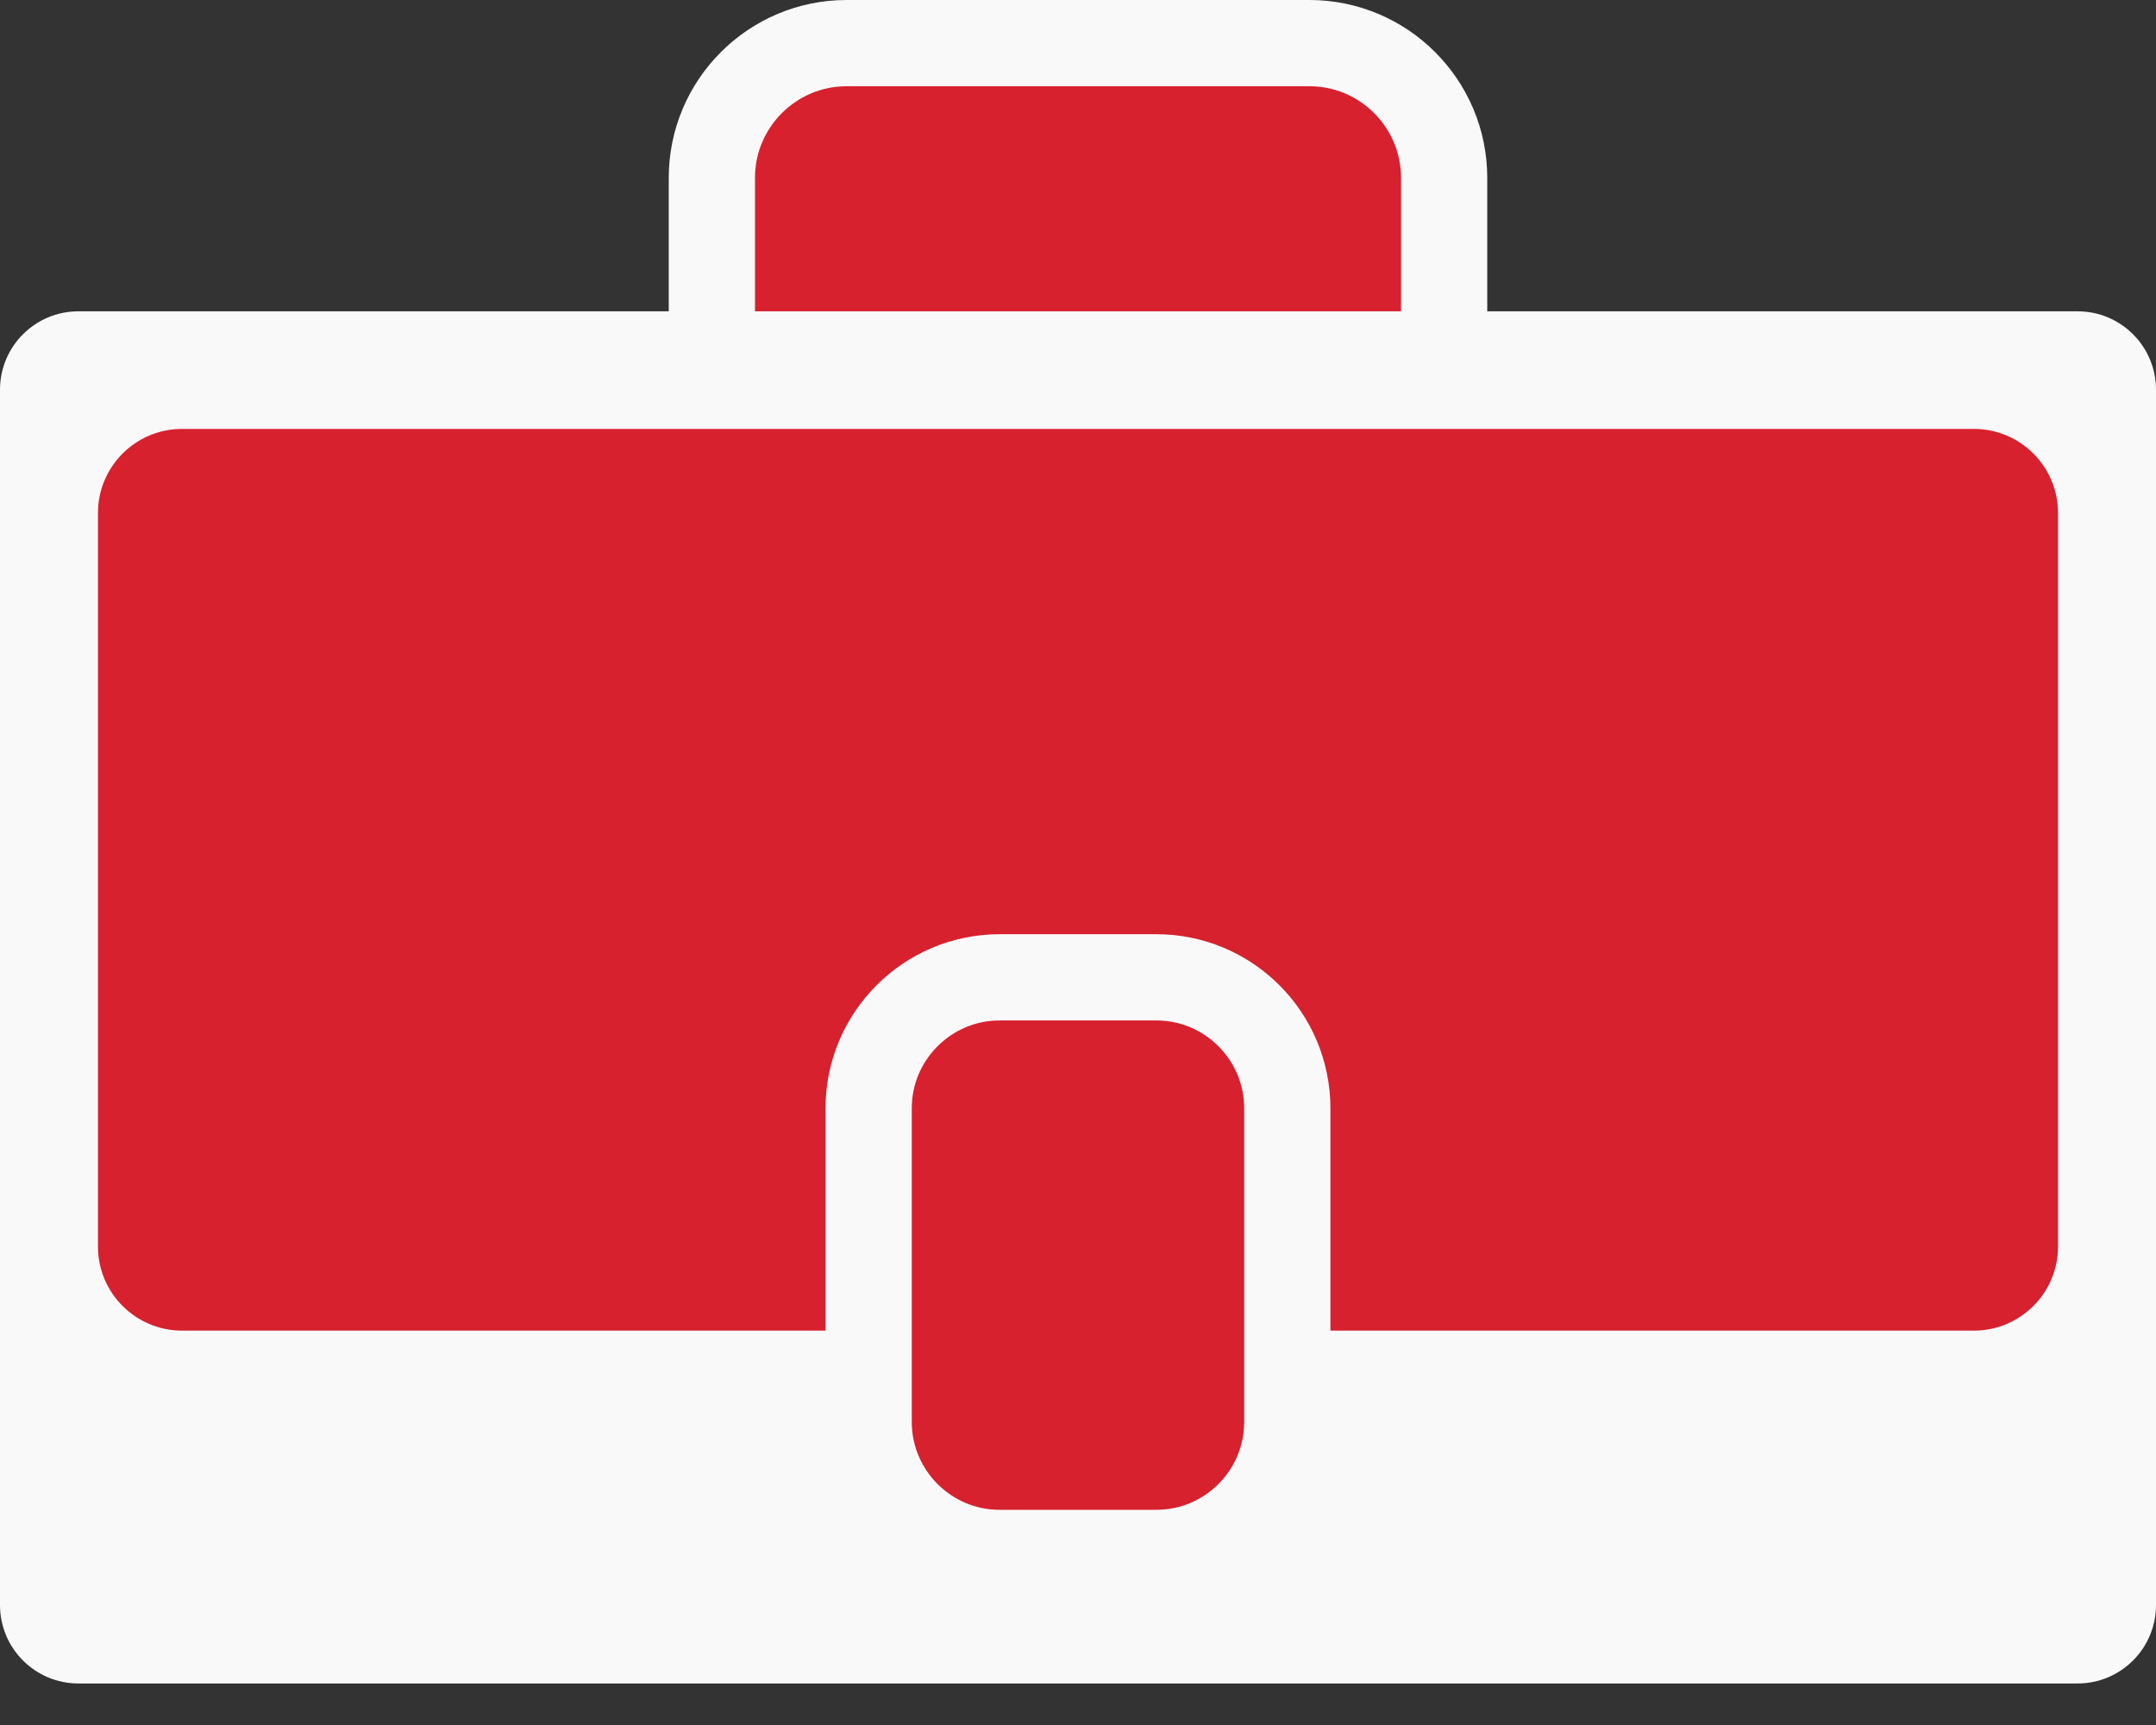
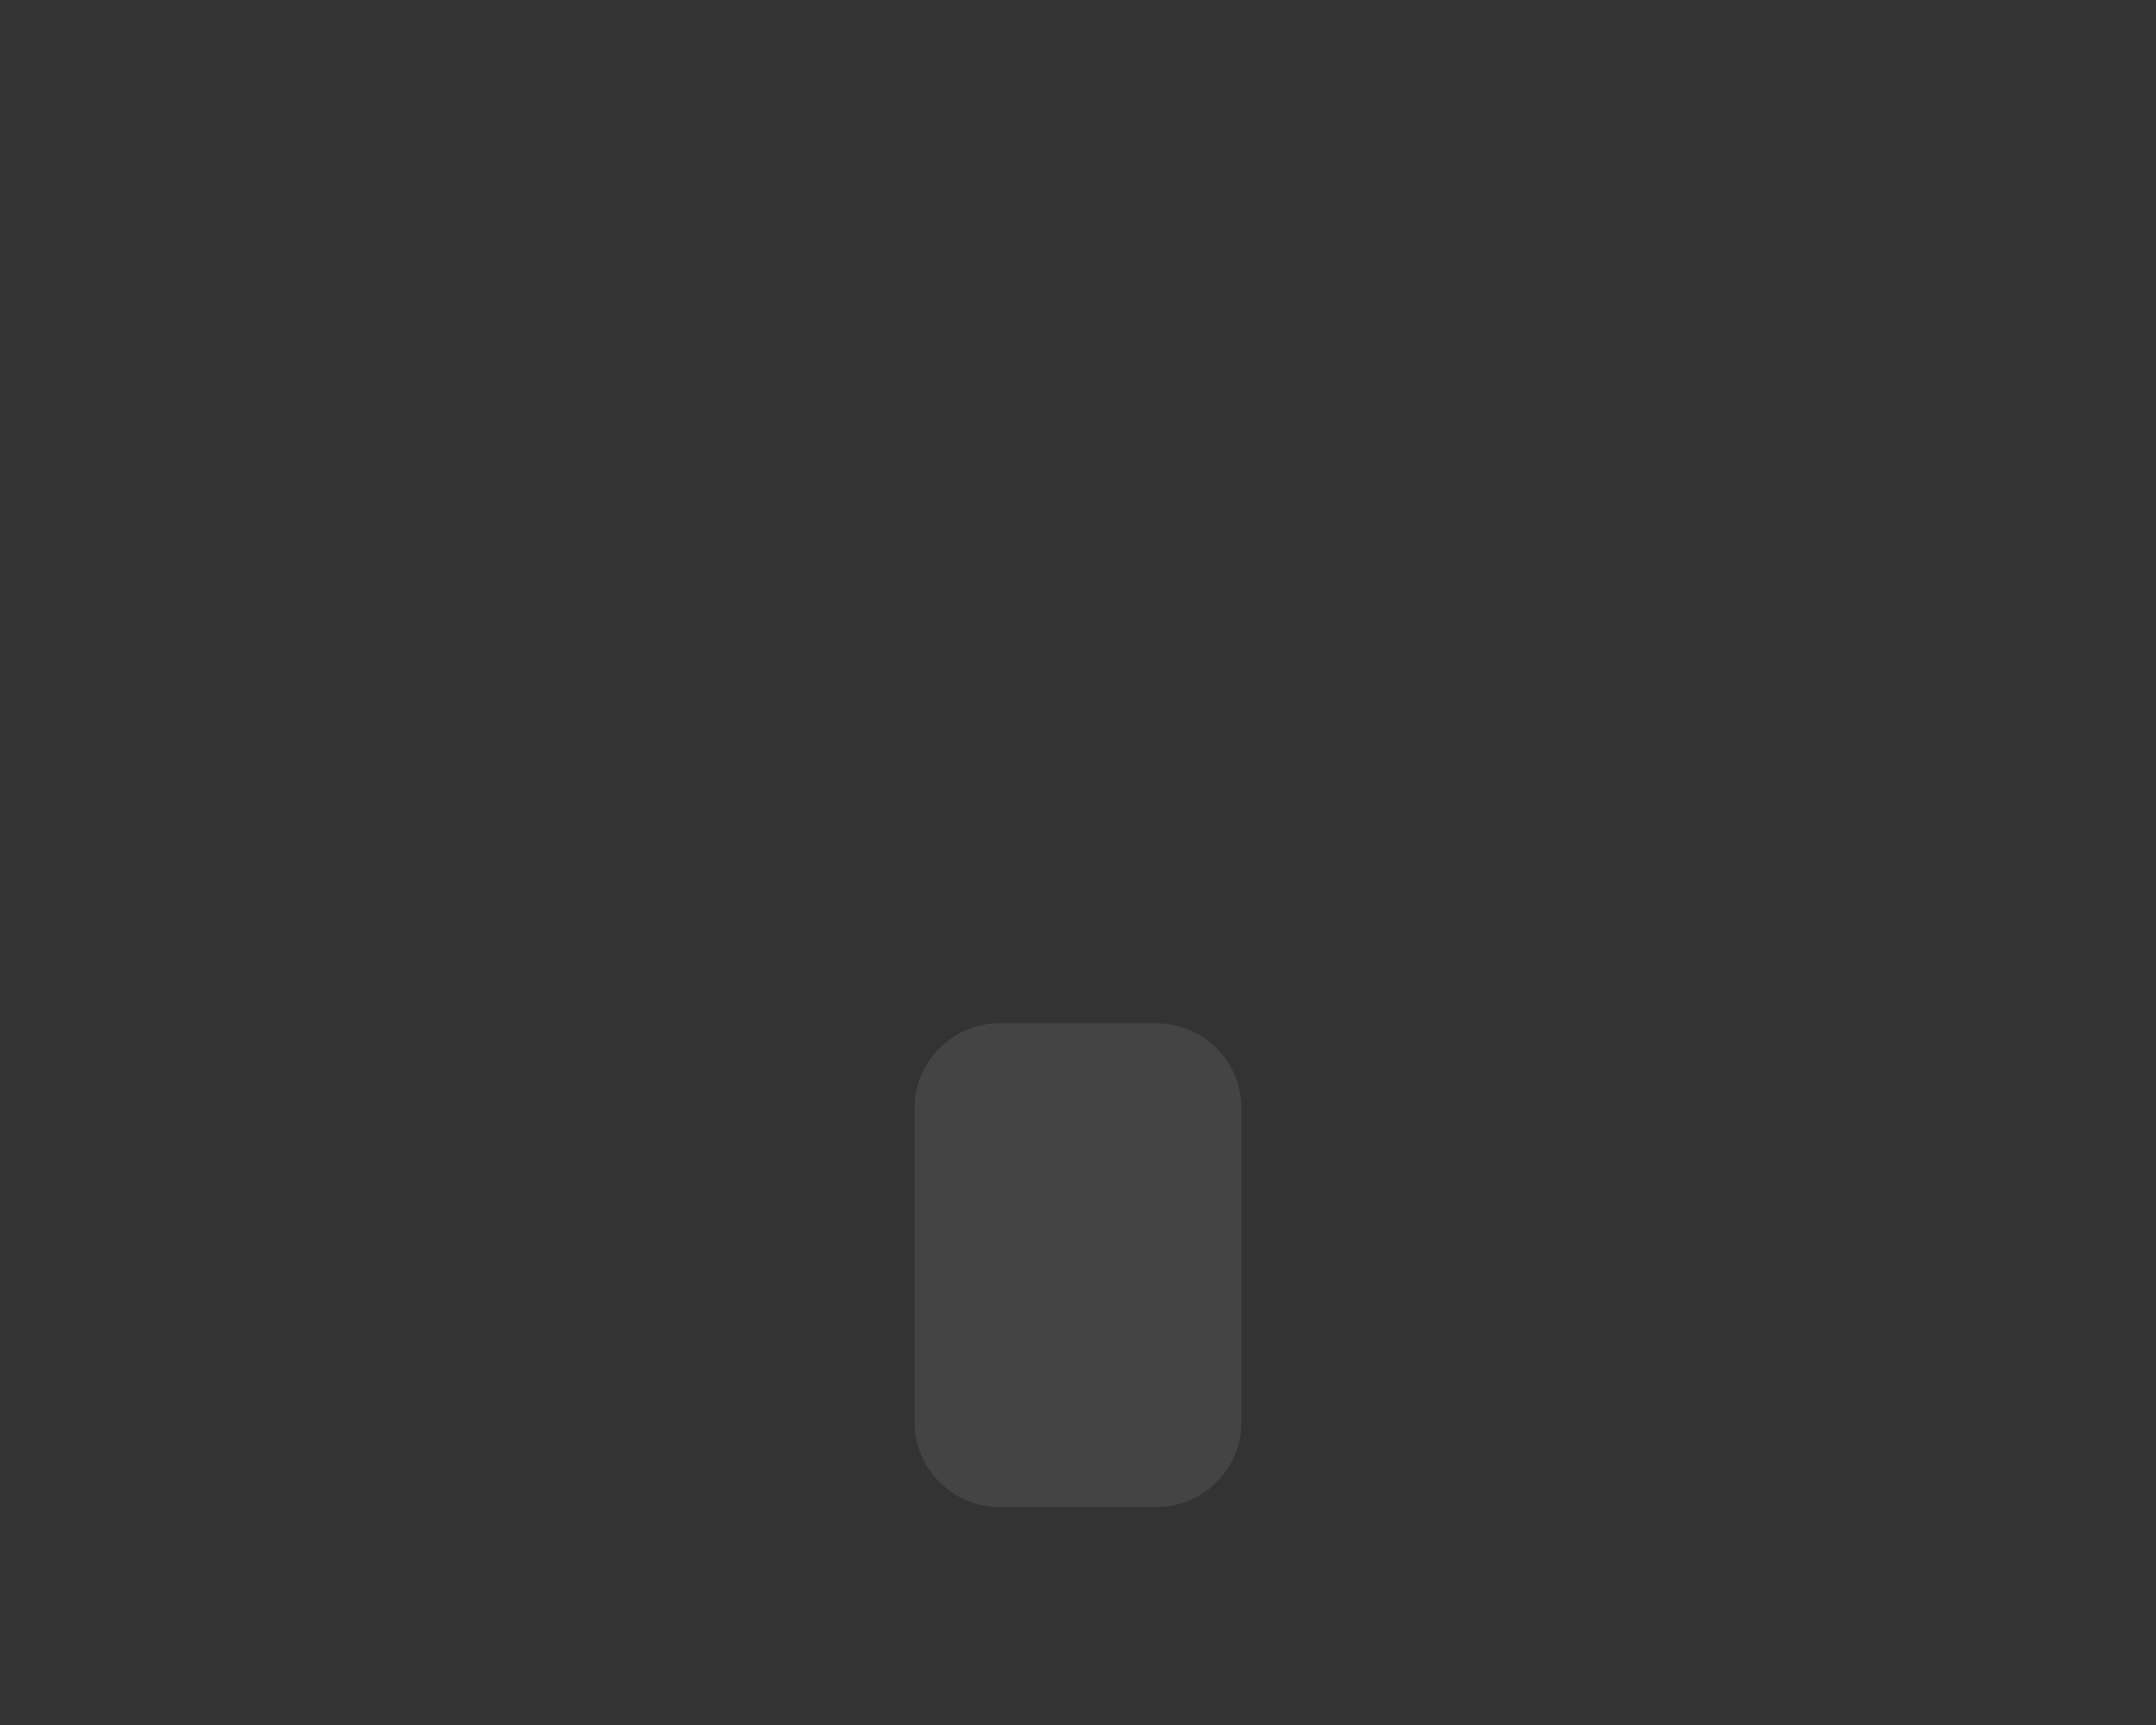
<svg xmlns="http://www.w3.org/2000/svg" width="50px" height="40px" viewBox="0 0 50 40" version="1.1">
  <rect x="0" y="0" width="50" height="40" fill="#333333" stroke="none" />
  <title>Group 10</title>
  <desc>Created with Sketch.</desc>
  <defs />
  <g id="Page-2" stroke="none" stroke-width="1" fill="none" fill-rule="evenodd">
    <g id="eco-Themenportal-Themen-V2" transform="translate(-26, -1682)">
      <g id="Group-10" transform="translate(26, 1683)">
-         <path d="M30.368,0 L19.633,0 C17.91,0 16.509,1.401 16.509,3.124 L16.509,6.586 C16.509,8.309 17.91,9.71 19.633,9.71 L30.368,9.71 C32.09,9.71 33.491,8.309 33.491,6.586 L33.491,3.124 C33.491,1.401 32.09,0 30.368,0" id="Fill-3" stroke="#F9F9F9" stroke-width="2" fill="#D7212E" />
-         <path d="M48.182,38.037 L1.818,38.037 C0.815,38.037 -0,37.222 -0,36.218 L-0,8.037 C-0,7.032 0.815,6.219 1.818,6.219 L48.182,6.219 C49.186,6.219 50,7.032 50,8.037 L50,36.218 C50,37.222 49.186,38.037 48.182,38.037" id="Fill-5" fill="#F9F9F9" />
-         <path d="M45.778,29.855 L4.222,29.855 C3.146,29.855 2.272,28.982 2.272,27.905 L2.272,10.896 C2.272,9.819 3.146,8.946 4.222,8.946 L45.778,8.946 C46.854,8.946 47.728,9.819 47.728,10.896 L47.728,27.905 C47.728,28.982 46.854,29.855 45.778,29.855" id="Fill-8" fill="#D7212E" />
        <path d="M23.182,33.946 C22.094,33.946 21.209,33.061 21.209,31.973 L21.209,24.7 C21.209,23.612 22.094,22.727 23.182,22.727 L26.818,22.727 C27.906,22.727 28.791,23.612 28.791,24.7 L28.791,31.973 C28.791,33.061 27.906,33.946 26.818,33.946 L23.182,33.946 Z" id="Fill-10" fill="#444444" />
-         <path d="M26.818,21.663 L23.182,21.663 C21.508,21.663 20.145,23.026 20.145,24.699 L20.145,31.973 C20.145,33.648 21.508,35.01 23.182,35.01 L26.818,35.01 C28.493,35.01 29.854,33.648 29.854,31.973 L29.854,24.699 C29.854,23.026 28.493,21.663 26.818,21.663" id="Fill-12" stroke="#F9F9F9" stroke-width="2" fill="#D7212E" />
      </g>
    </g>
  </g>
</svg>